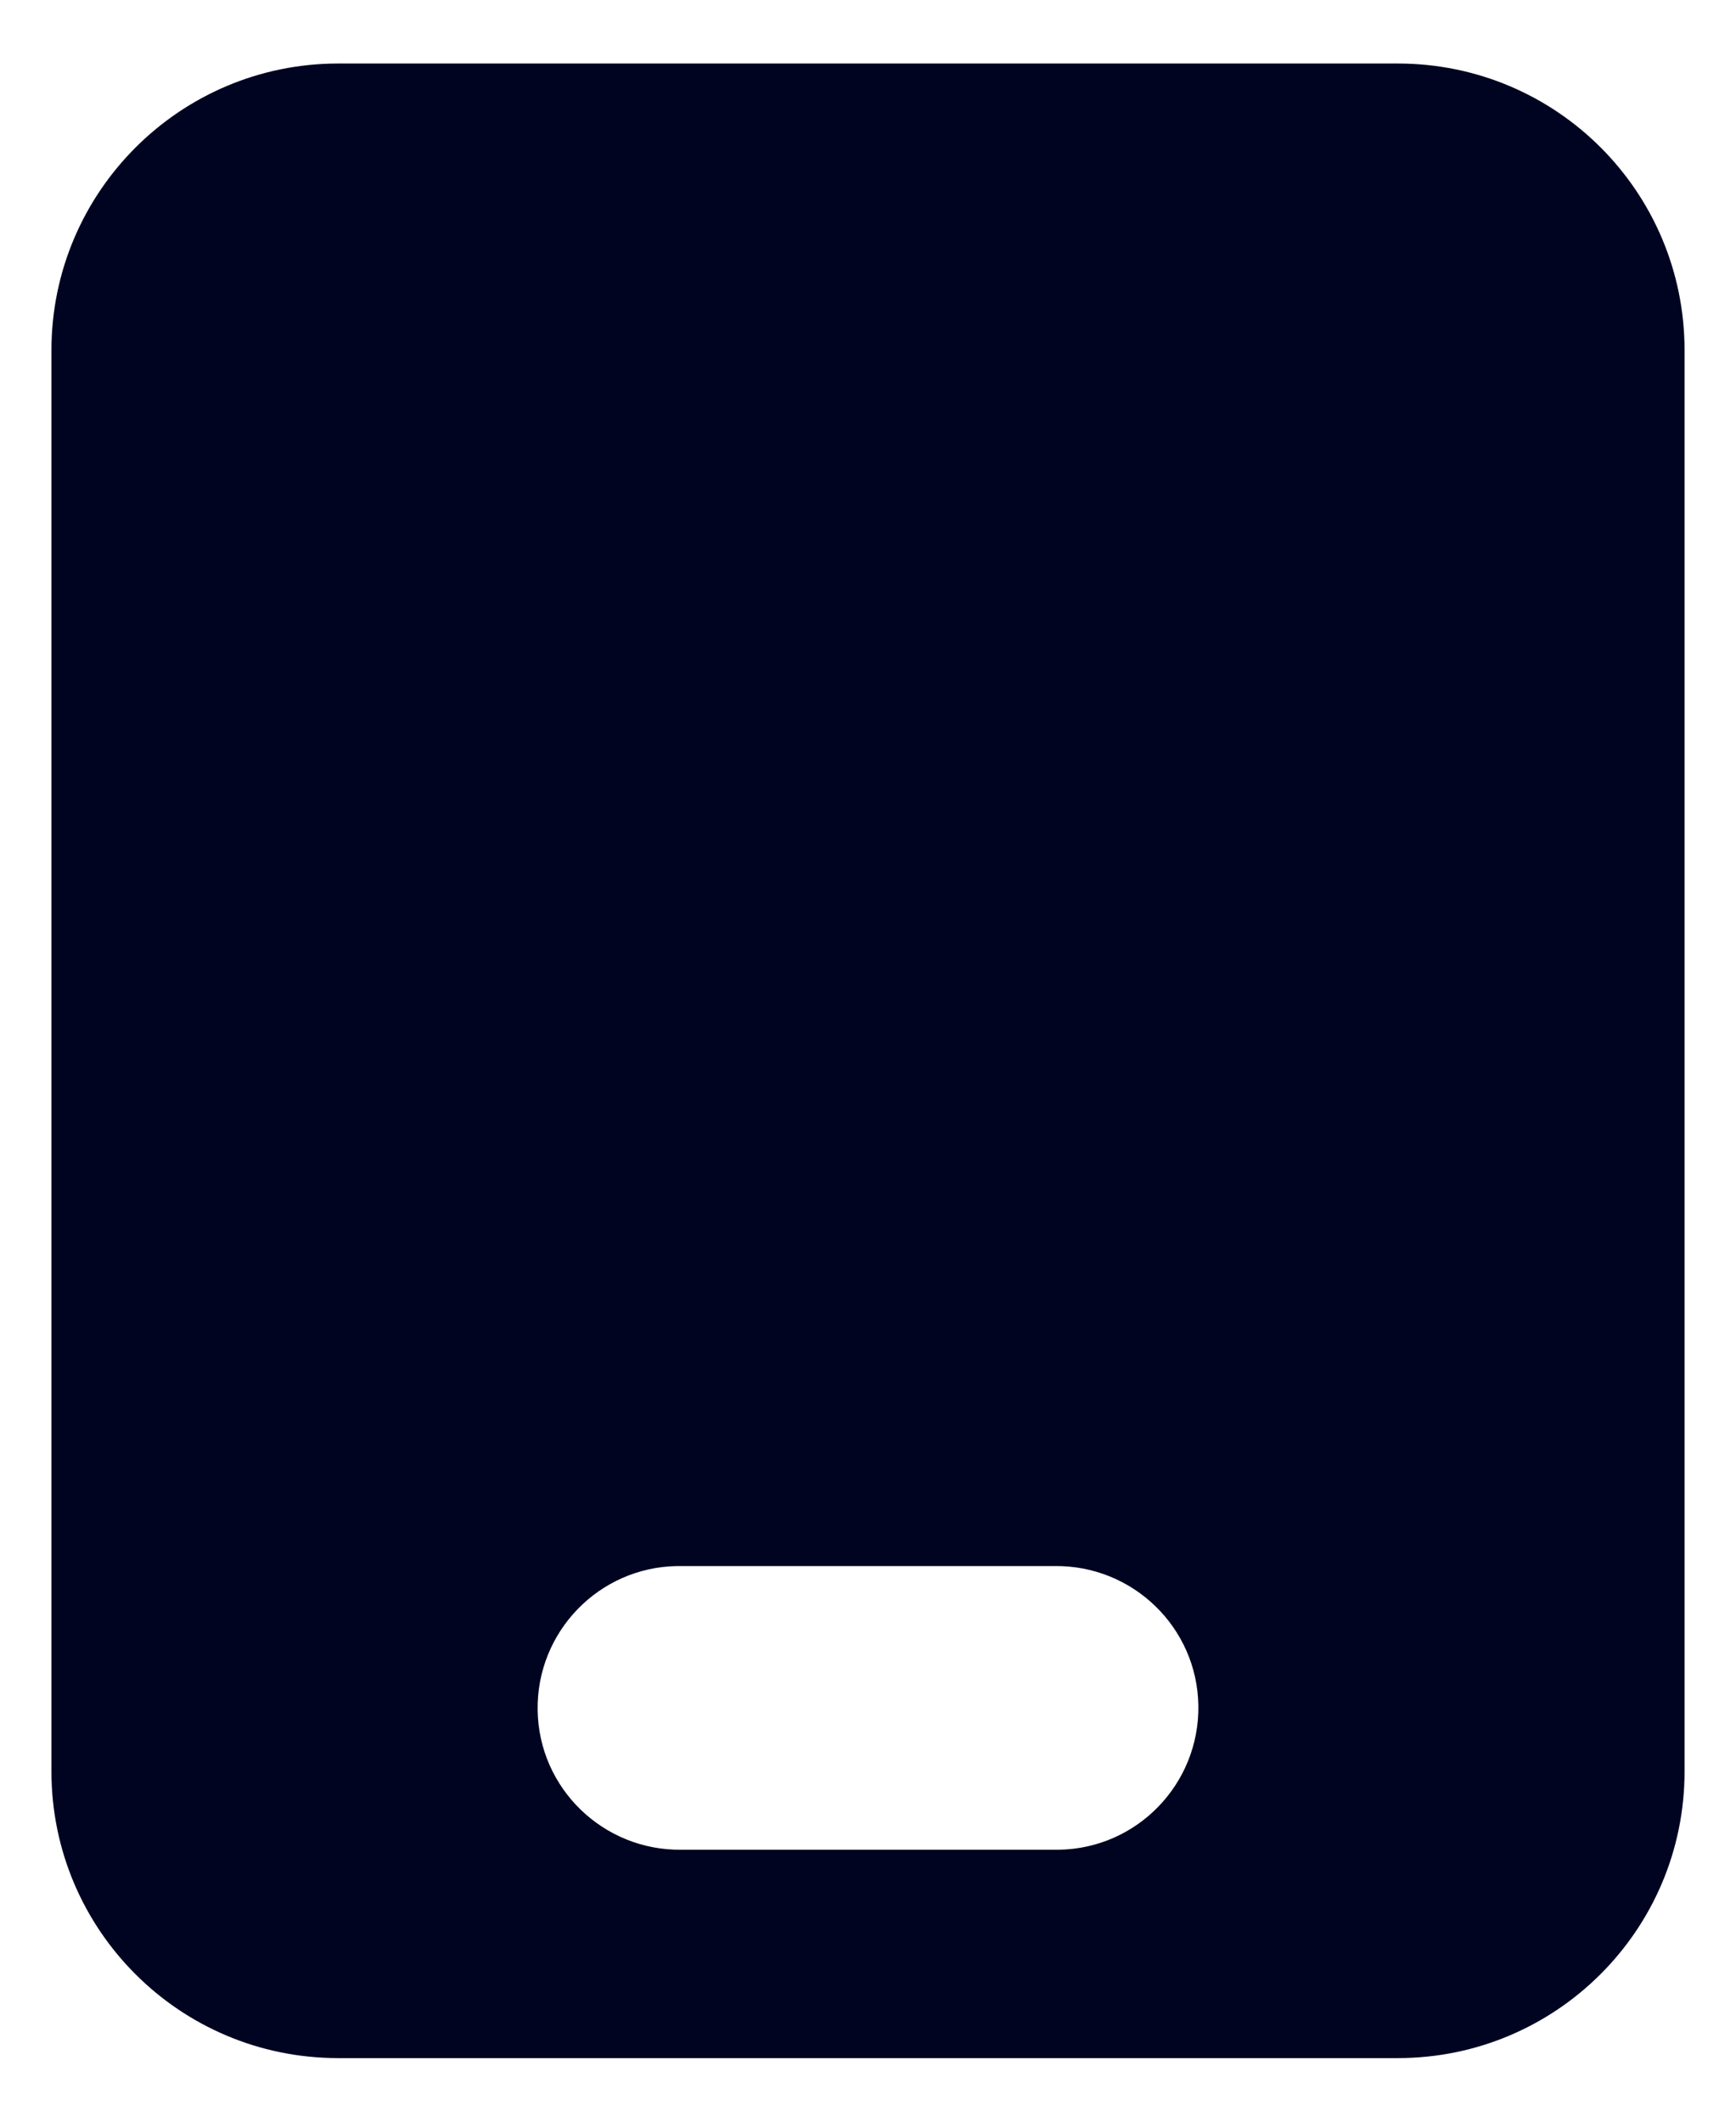
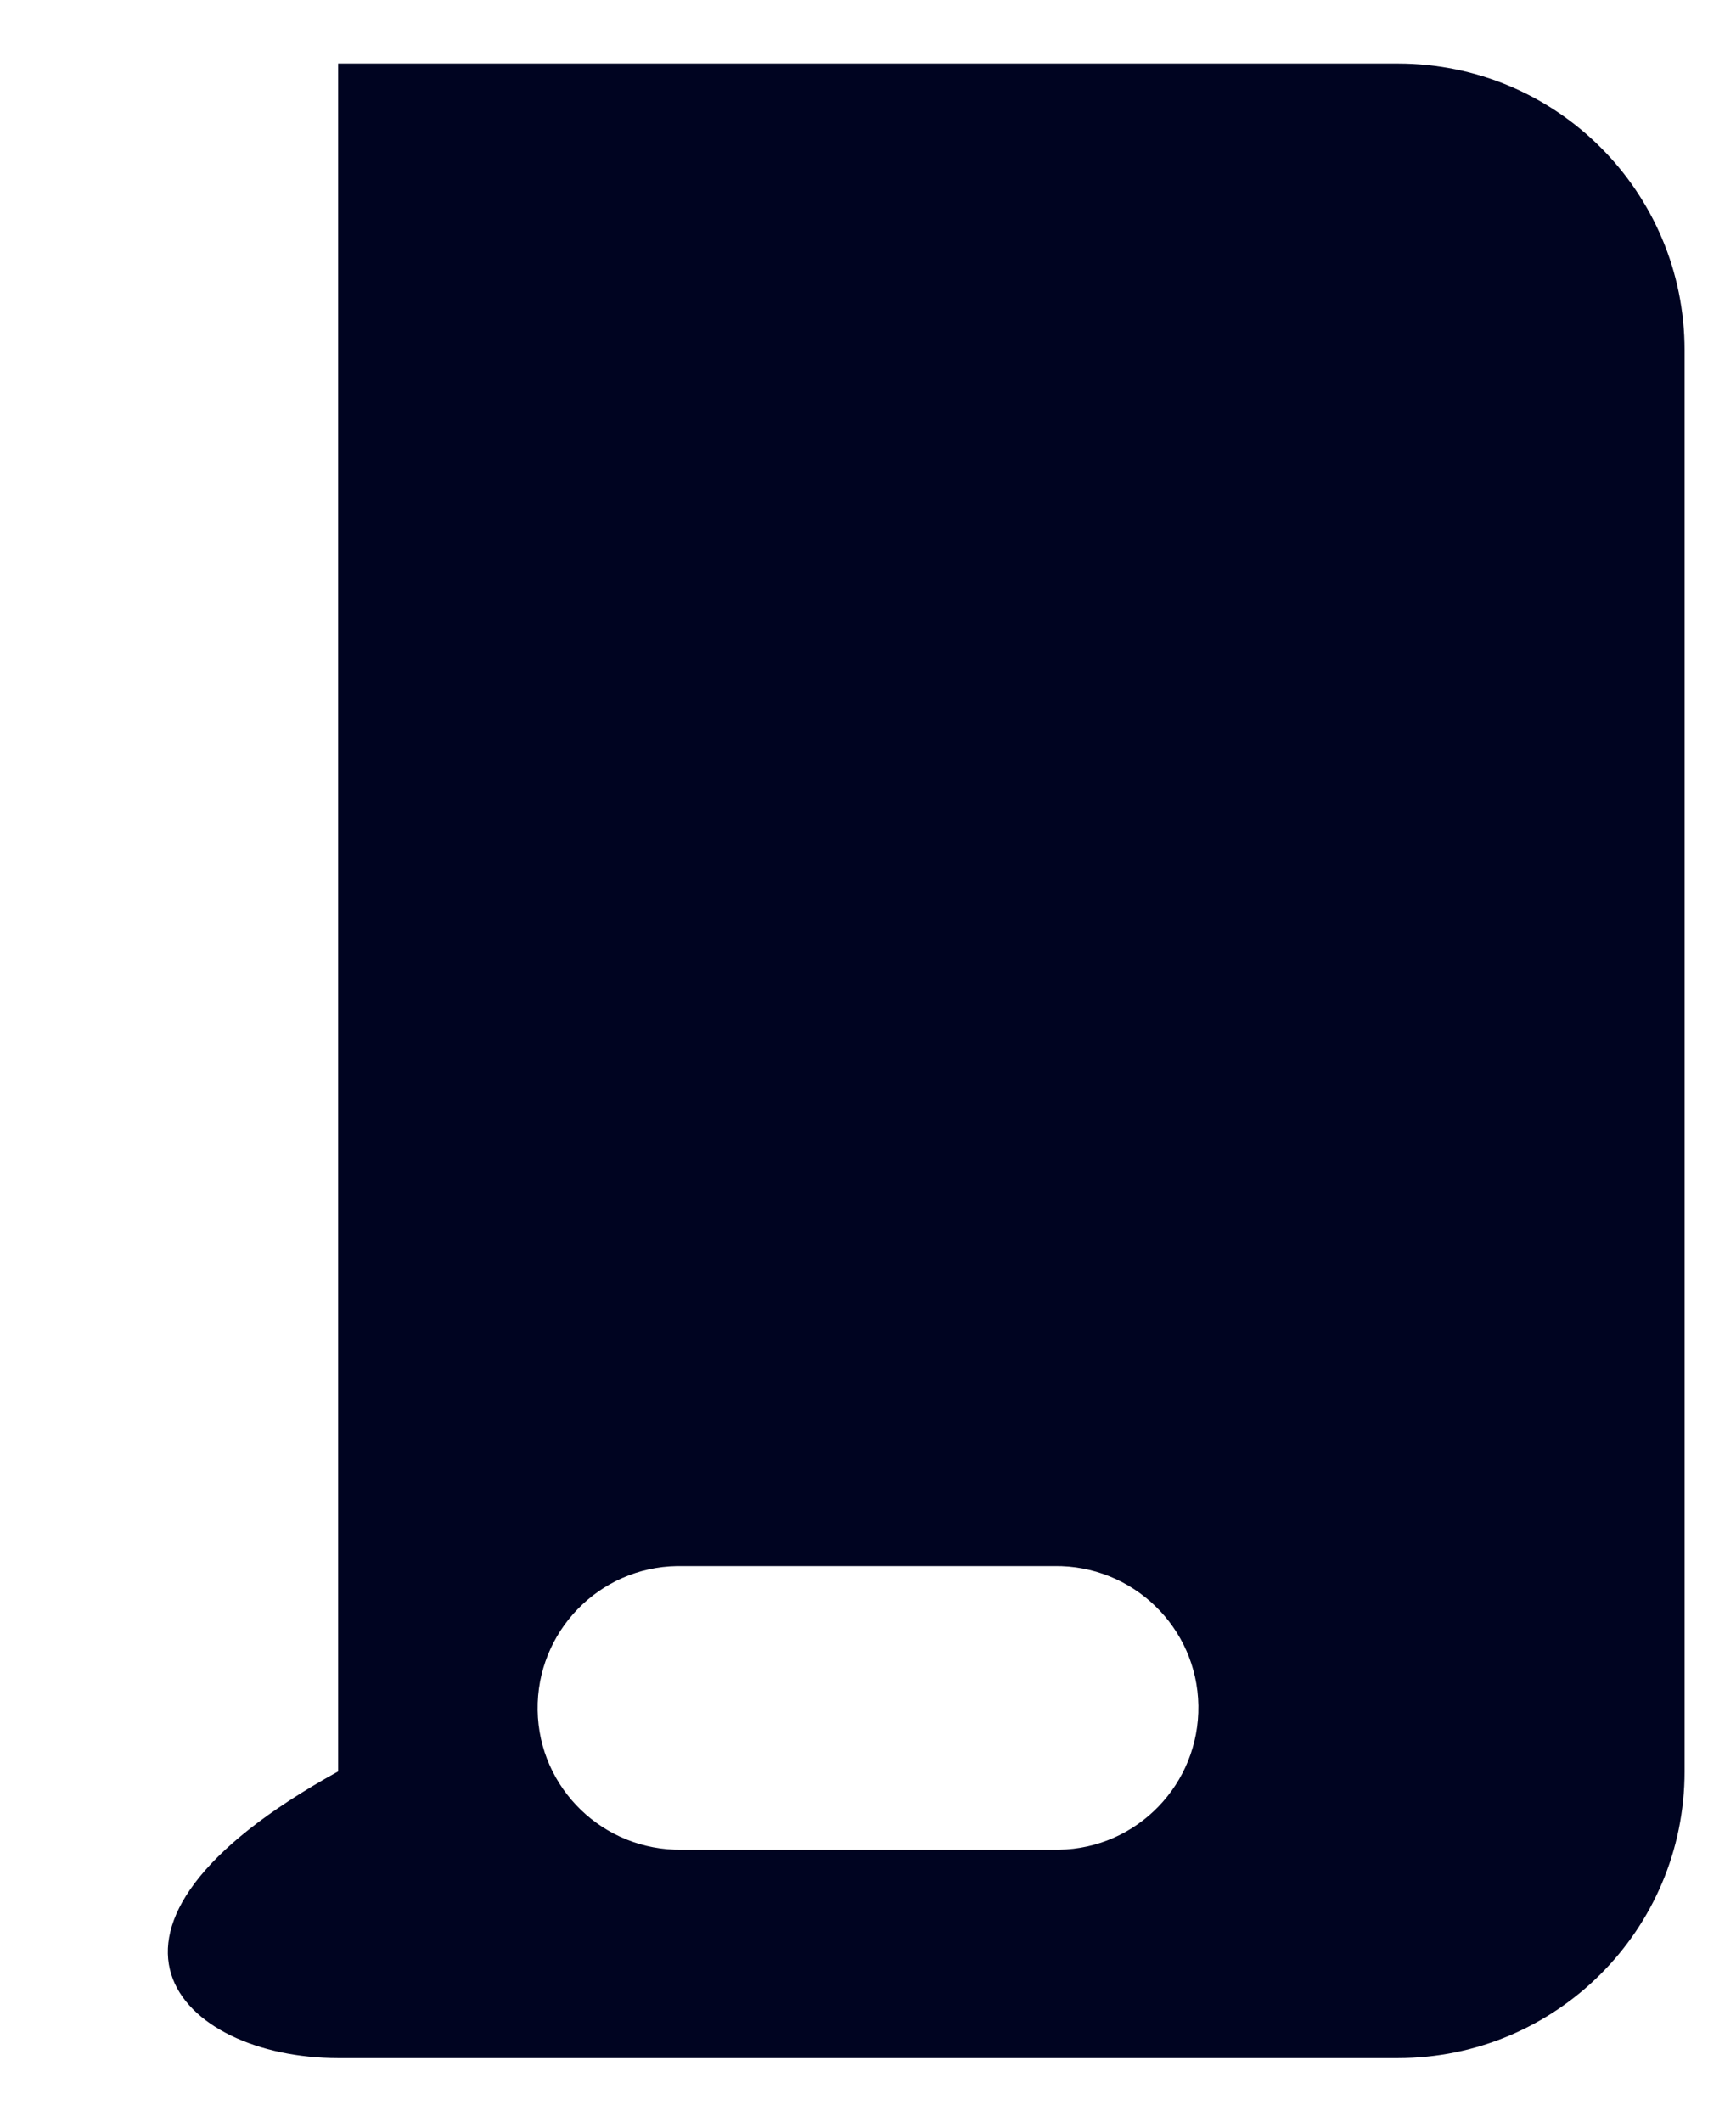
<svg xmlns="http://www.w3.org/2000/svg" width="27" height="33" viewBox="0 0 27 33" fill="none">
-   <path d="M21.74 0.988H5.259C2.799 0.988 0.8 2.988 0.8 5.448V27.552C0.8 30.012 2.793 32.011 5.259 32.011H21.74C24.2 32.011 26.2 30.018 26.2 27.552V5.448C26.2 2.982 24.206 0.988 21.74 0.988ZM16.396 28.77H10.604C9.386 28.788 8.38 27.818 8.362 26.6C8.343 25.383 9.313 24.377 10.531 24.358H10.604H16.396C17.614 24.34 18.62 25.31 18.638 26.528C18.656 27.746 17.687 28.751 16.469 28.77C16.445 28.77 16.42 28.77 16.396 28.77Z" fill="#000421" />
+   <path d="M21.74 0.988H5.259V27.552C0.8 30.012 2.793 32.011 5.259 32.011H21.74C24.2 32.011 26.2 30.018 26.2 27.552V5.448C26.2 2.982 24.206 0.988 21.74 0.988ZM16.396 28.77H10.604C9.386 28.788 8.38 27.818 8.362 26.6C8.343 25.383 9.313 24.377 10.531 24.358H10.604H16.396C17.614 24.34 18.62 25.31 18.638 26.528C18.656 27.746 17.687 28.751 16.469 28.77C16.445 28.77 16.42 28.77 16.396 28.77Z" fill="#000421" />
</svg>